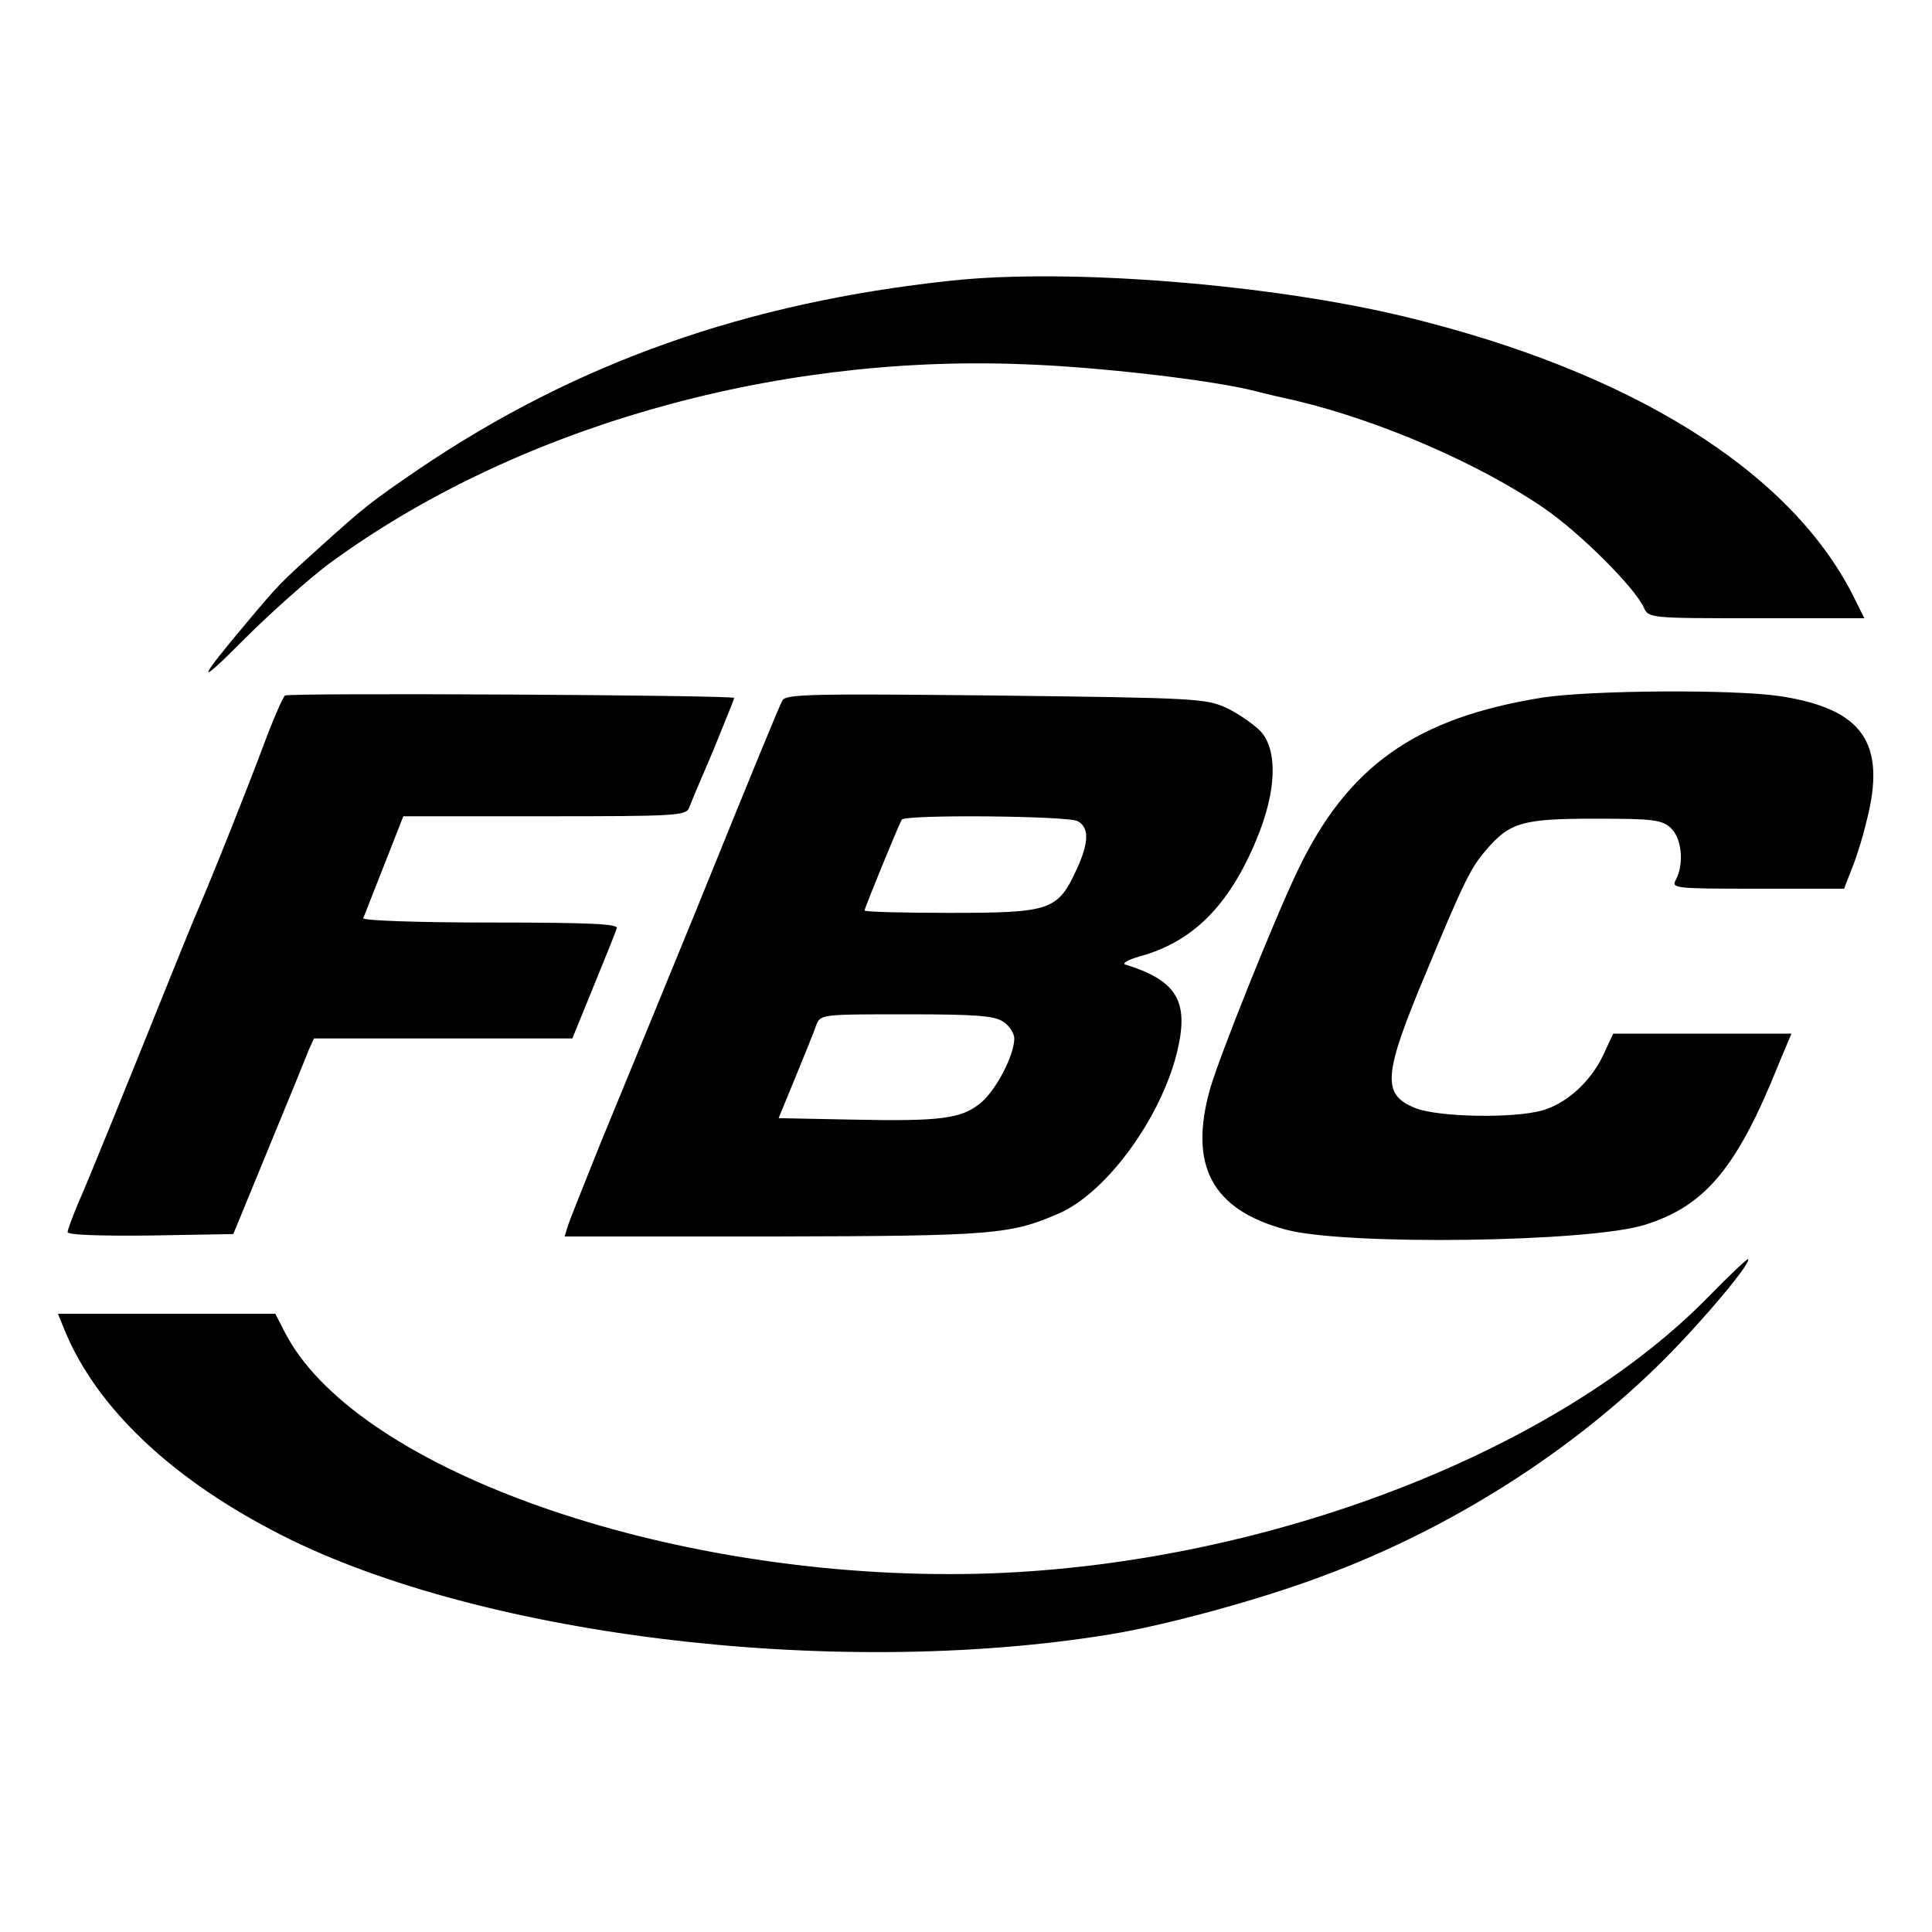
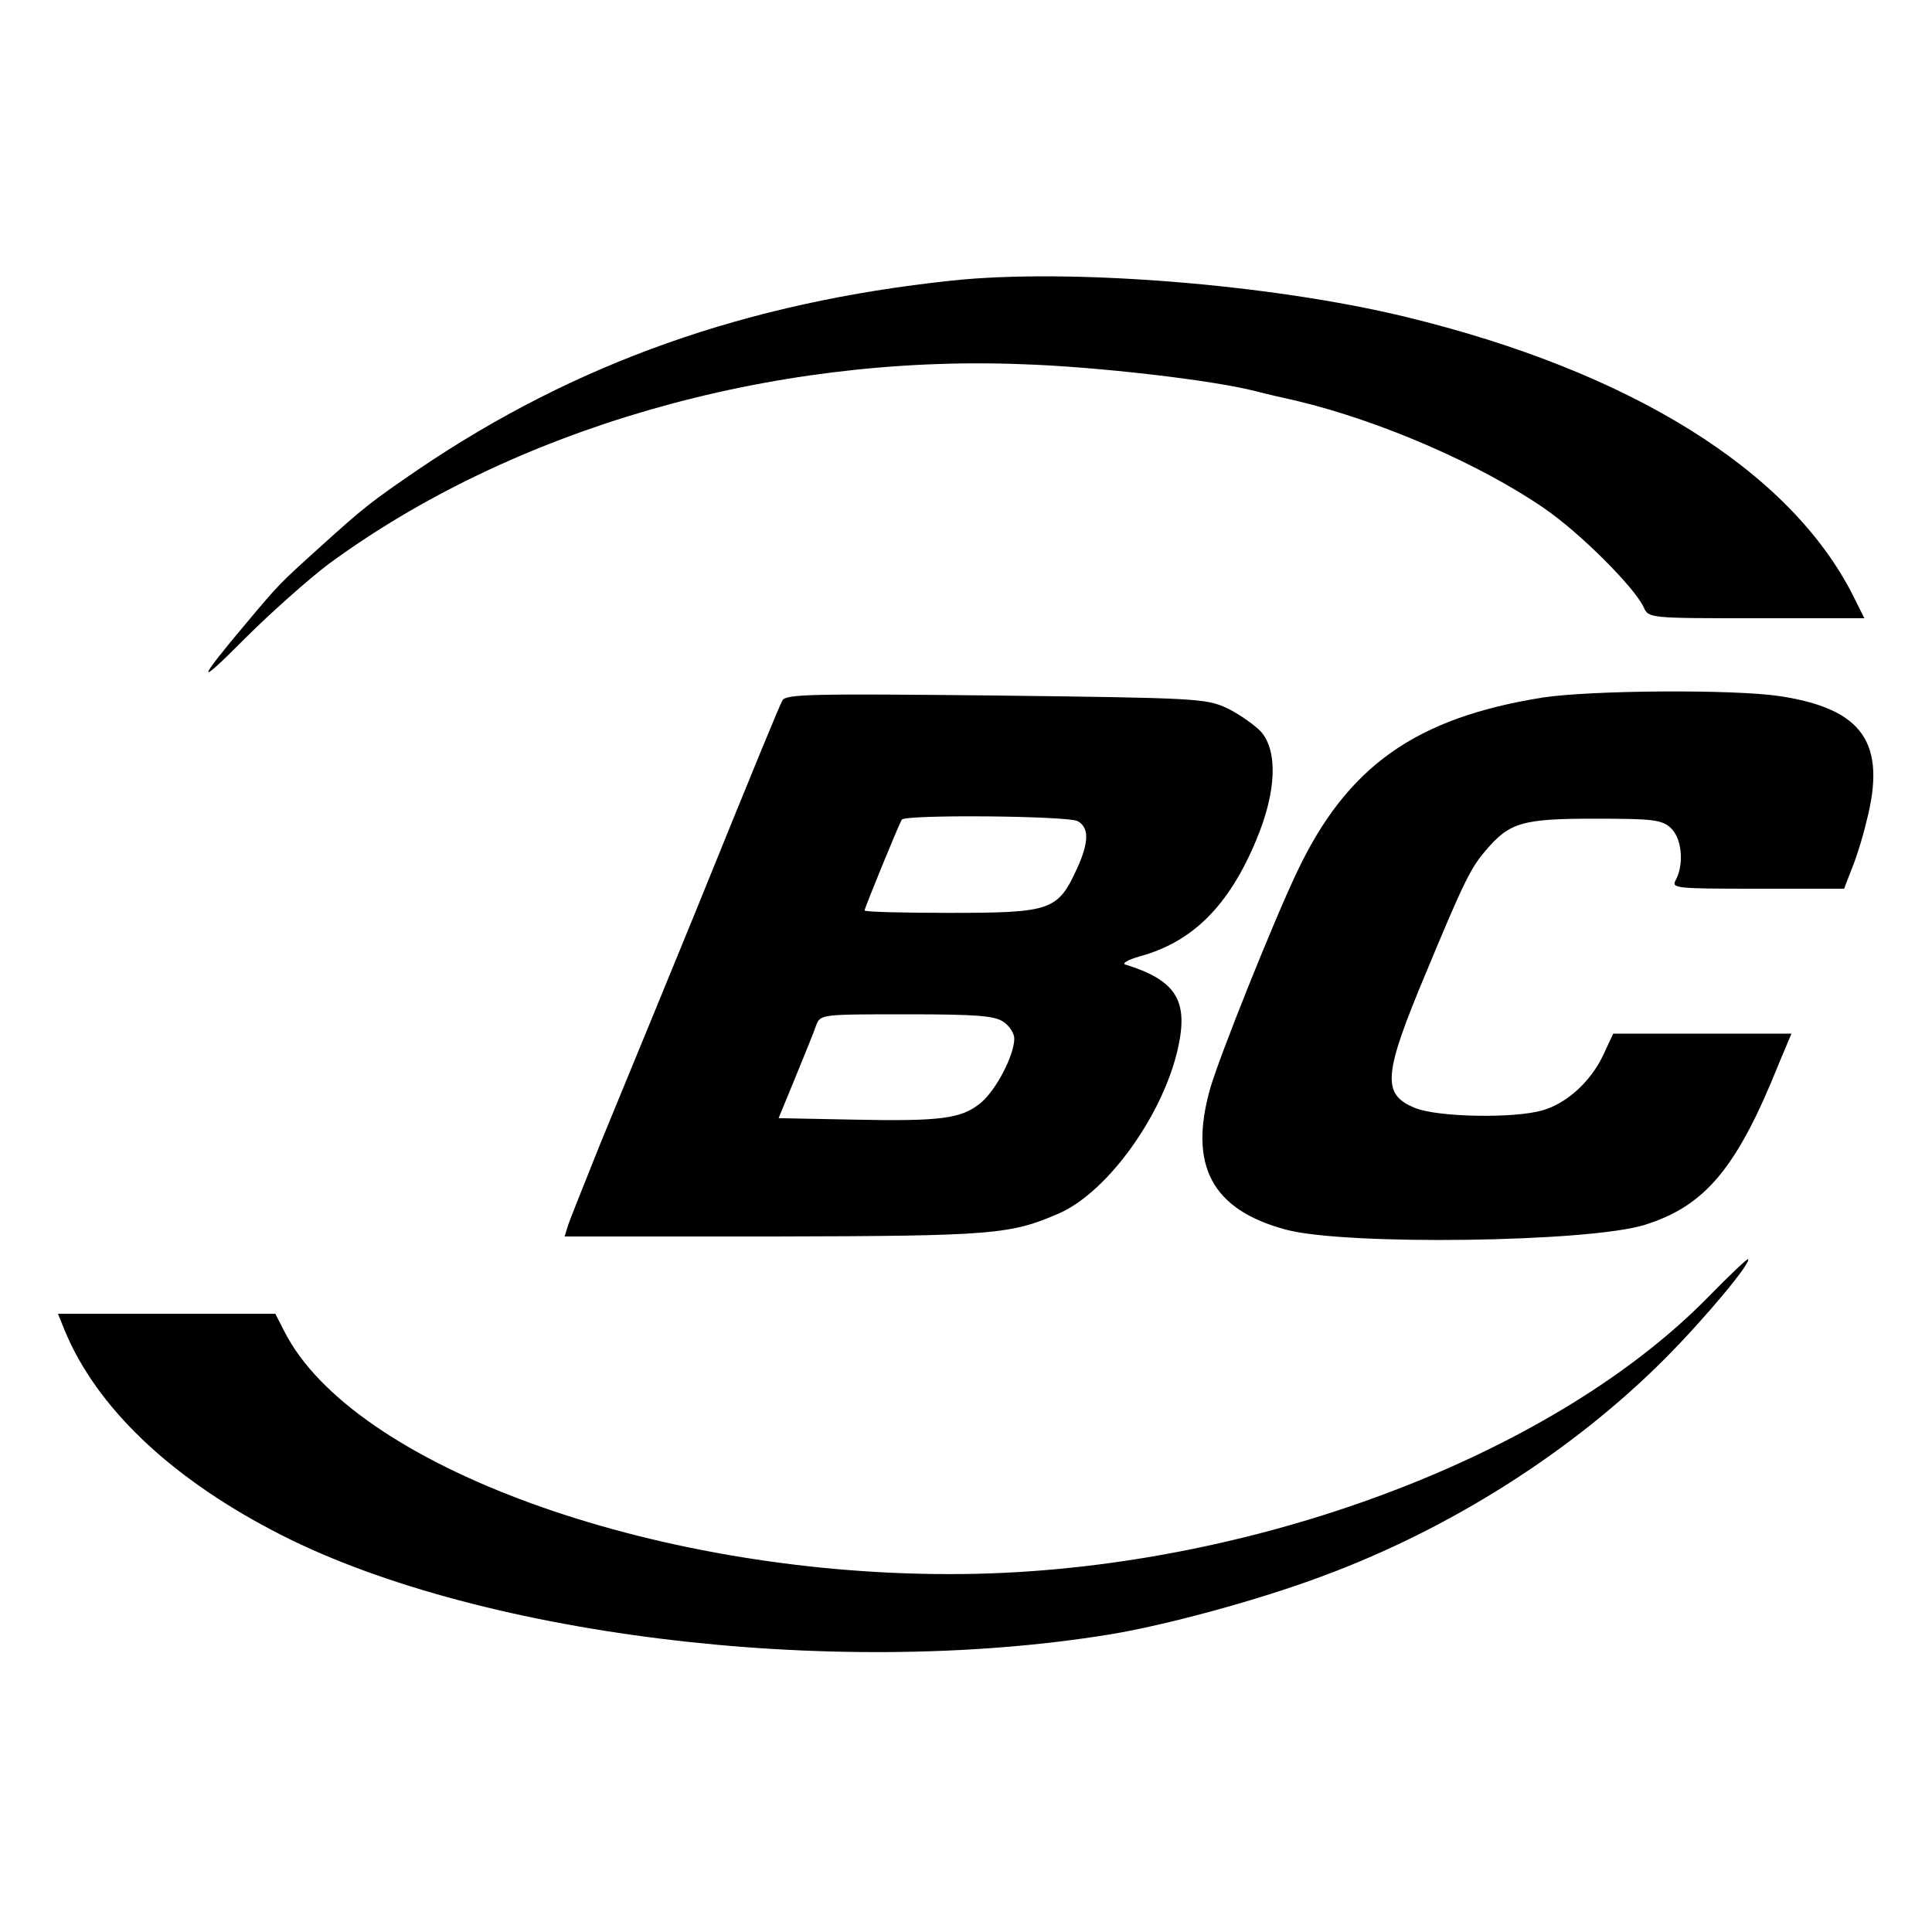
<svg xmlns="http://www.w3.org/2000/svg" version="1.0" width="400pt" height="400pt" viewBox="0 0 400 400" preserveAspectRatio="xMidYMid meet">
  <g transform="translate(0,400) scale(0.1,-0.1)" fill="#000000" stroke="none">
    <path d="M1970 3419 c-424 -45 -778 -170 -1104 -391 -98 -67 -111 -77 -205 -162 -82 -74 -84 -76 -151 -156 -103 -122 -105 -135 -5 -34 55 55 134 125 175 156 381 280 914 434 1435 414 155 -5 397 -33 485 -56 19 -5 58 -14 85 -20 172 -41 380 -131 513 -223 74 -51 185 -162 205 -204 10 -23 12 -23 234 -23 l223 0 -24 48 c-131 258 -460 463 -926 576 -280 68 -698 101 -940 75z" />
-     <path d="M590 2560 c-4 -3 -24 -48 -44 -102 -32 -86 -106 -272 -141 -353 -7 -16 -27 -66 -45 -110 -101 -251 -180 -446 -199 -488 -11 -27 -21 -53 -21 -58 0 -6 69 -8 171 -7 l172 3 74 180 c41 99 78 190 83 203 l10 22 267 0 268 0 44 108 c24 59 46 113 48 120 4 9 -52 12 -262 12 -147 0 -265 4 -263 9 2 4 21 54 43 109 l40 102 293 0 c270 0 293 1 299 18 3 9 26 63 50 119 23 57 43 105 43 108 0 6 -920 11 -930 5z" />
    <path d="M1620 2550 c-7 -13 -41 -95 -185 -450 -47 -115 -102 -249 -193 -470 -32 -80 -62 -155 -66 -167 l-7 -23 433 0 c455 1 490 4 591 48 102 45 218 208 247 347 20 95 -7 136 -110 168 -8 2 5 10 30 17 109 30 184 104 241 241 42 100 45 185 9 225 -14 14 -45 36 -70 48 -43 20 -64 21 -478 26 -379 4 -435 3 -442 -10z m611 -250 c24 -13 24 -43 -1 -98 -40 -87 -53 -92 -264 -92 -97 0 -176 2 -176 5 0 5 70 176 77 188 7 11 342 8 364 -3z m-153 -416 c12 -8 22 -24 22 -34 0 -34 -37 -106 -69 -133 -40 -33 -81 -39 -268 -35 l-151 3 35 85 c19 47 39 95 43 108 9 22 12 22 188 22 144 0 182 -3 200 -16z" />
    <path d="M3195 2556 c-264 -42 -406 -142 -510 -362 -49 -103 -159 -378 -179 -446 -46 -161 3 -253 157 -294 124 -33 627 -26 742 10 125 39 191 117 278 334 l26 62 -185 0 -184 0 -21 -45 c-26 -55 -76 -100 -126 -114 -60 -17 -216 -14 -263 5 -70 28 -66 69 22 279 78 188 93 218 123 253 50 59 75 67 226 67 121 0 139 -2 158 -19 23 -21 28 -74 11 -107 -10 -18 -6 -19 169 -19 l179 0 15 39 c9 21 23 65 31 99 43 164 -7 235 -181 261 -97 14 -387 12 -488 -3z" />
    <path d="M3537 1315 c-332 -339 -977 -575 -1572 -574 -618 0 -1235 225 -1376 502 l-19 37 -225 0 -225 0 15 -37 c65 -155 213 -298 428 -411 409 -217 1157 -310 1734 -216 117 19 311 72 439 120 266 98 519 259 709 449 84 84 183 203 174 208 -2 1 -39 -34 -82 -78z" />
  </g>
</svg>